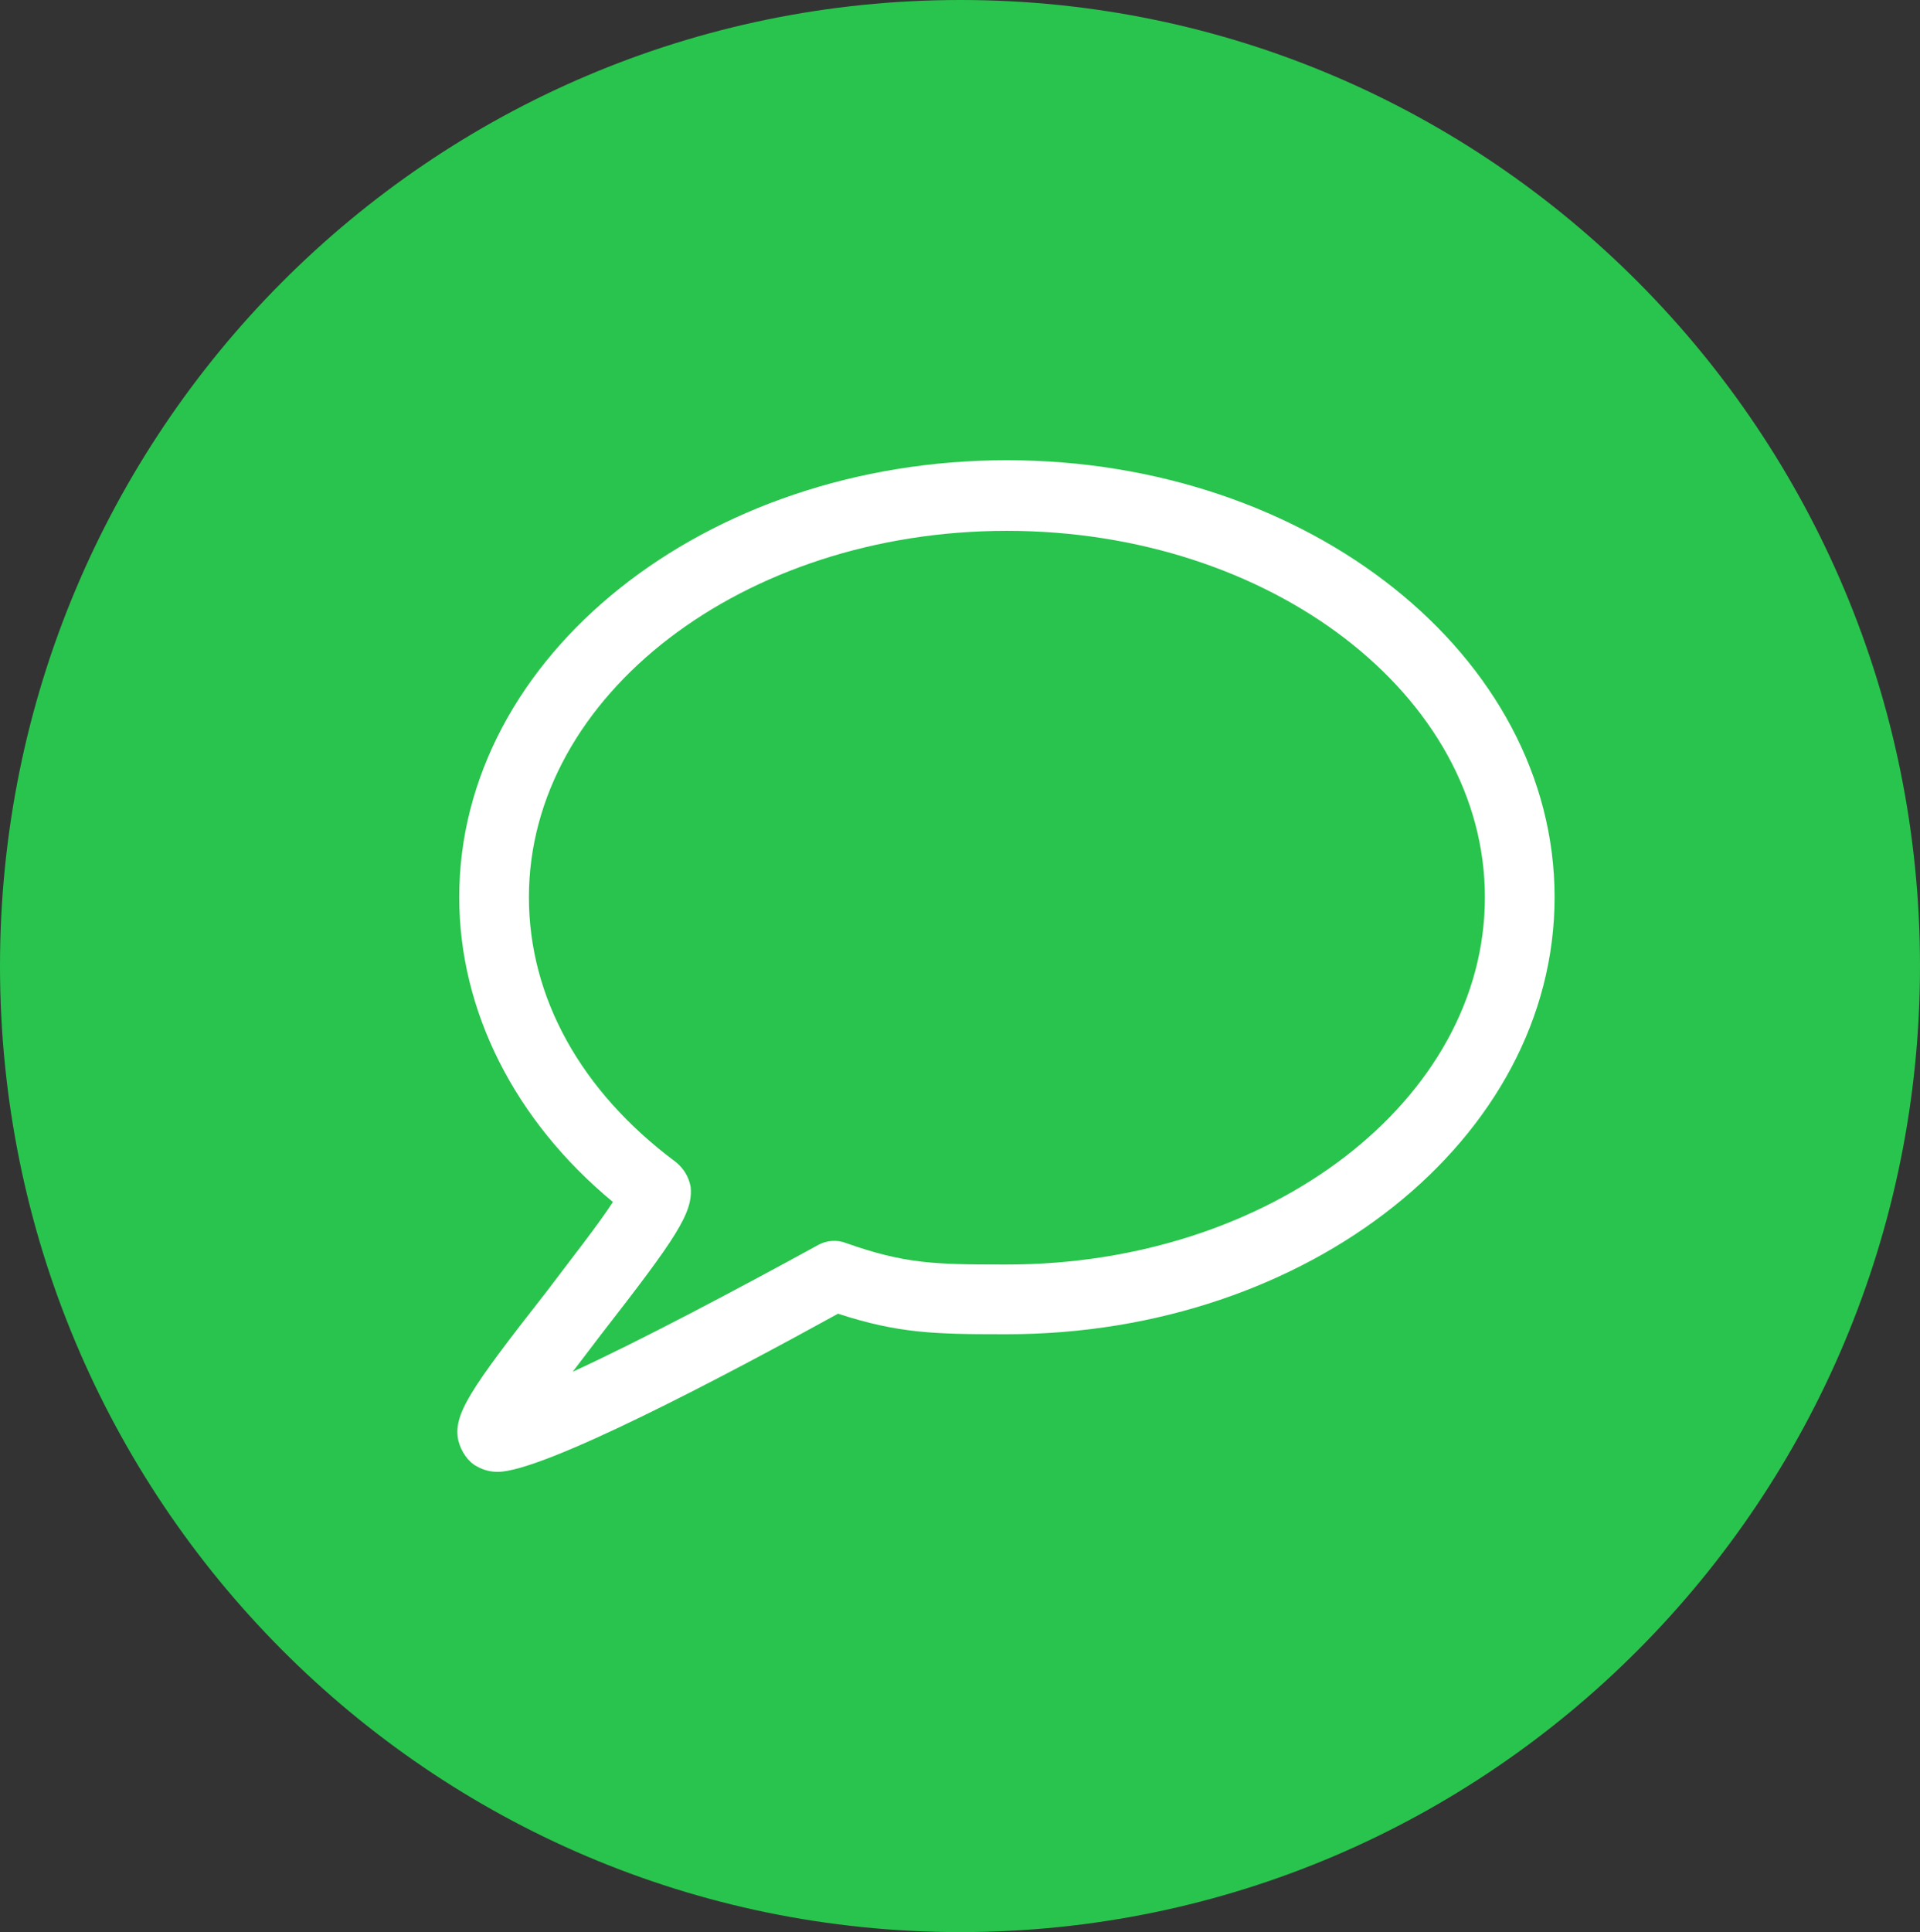
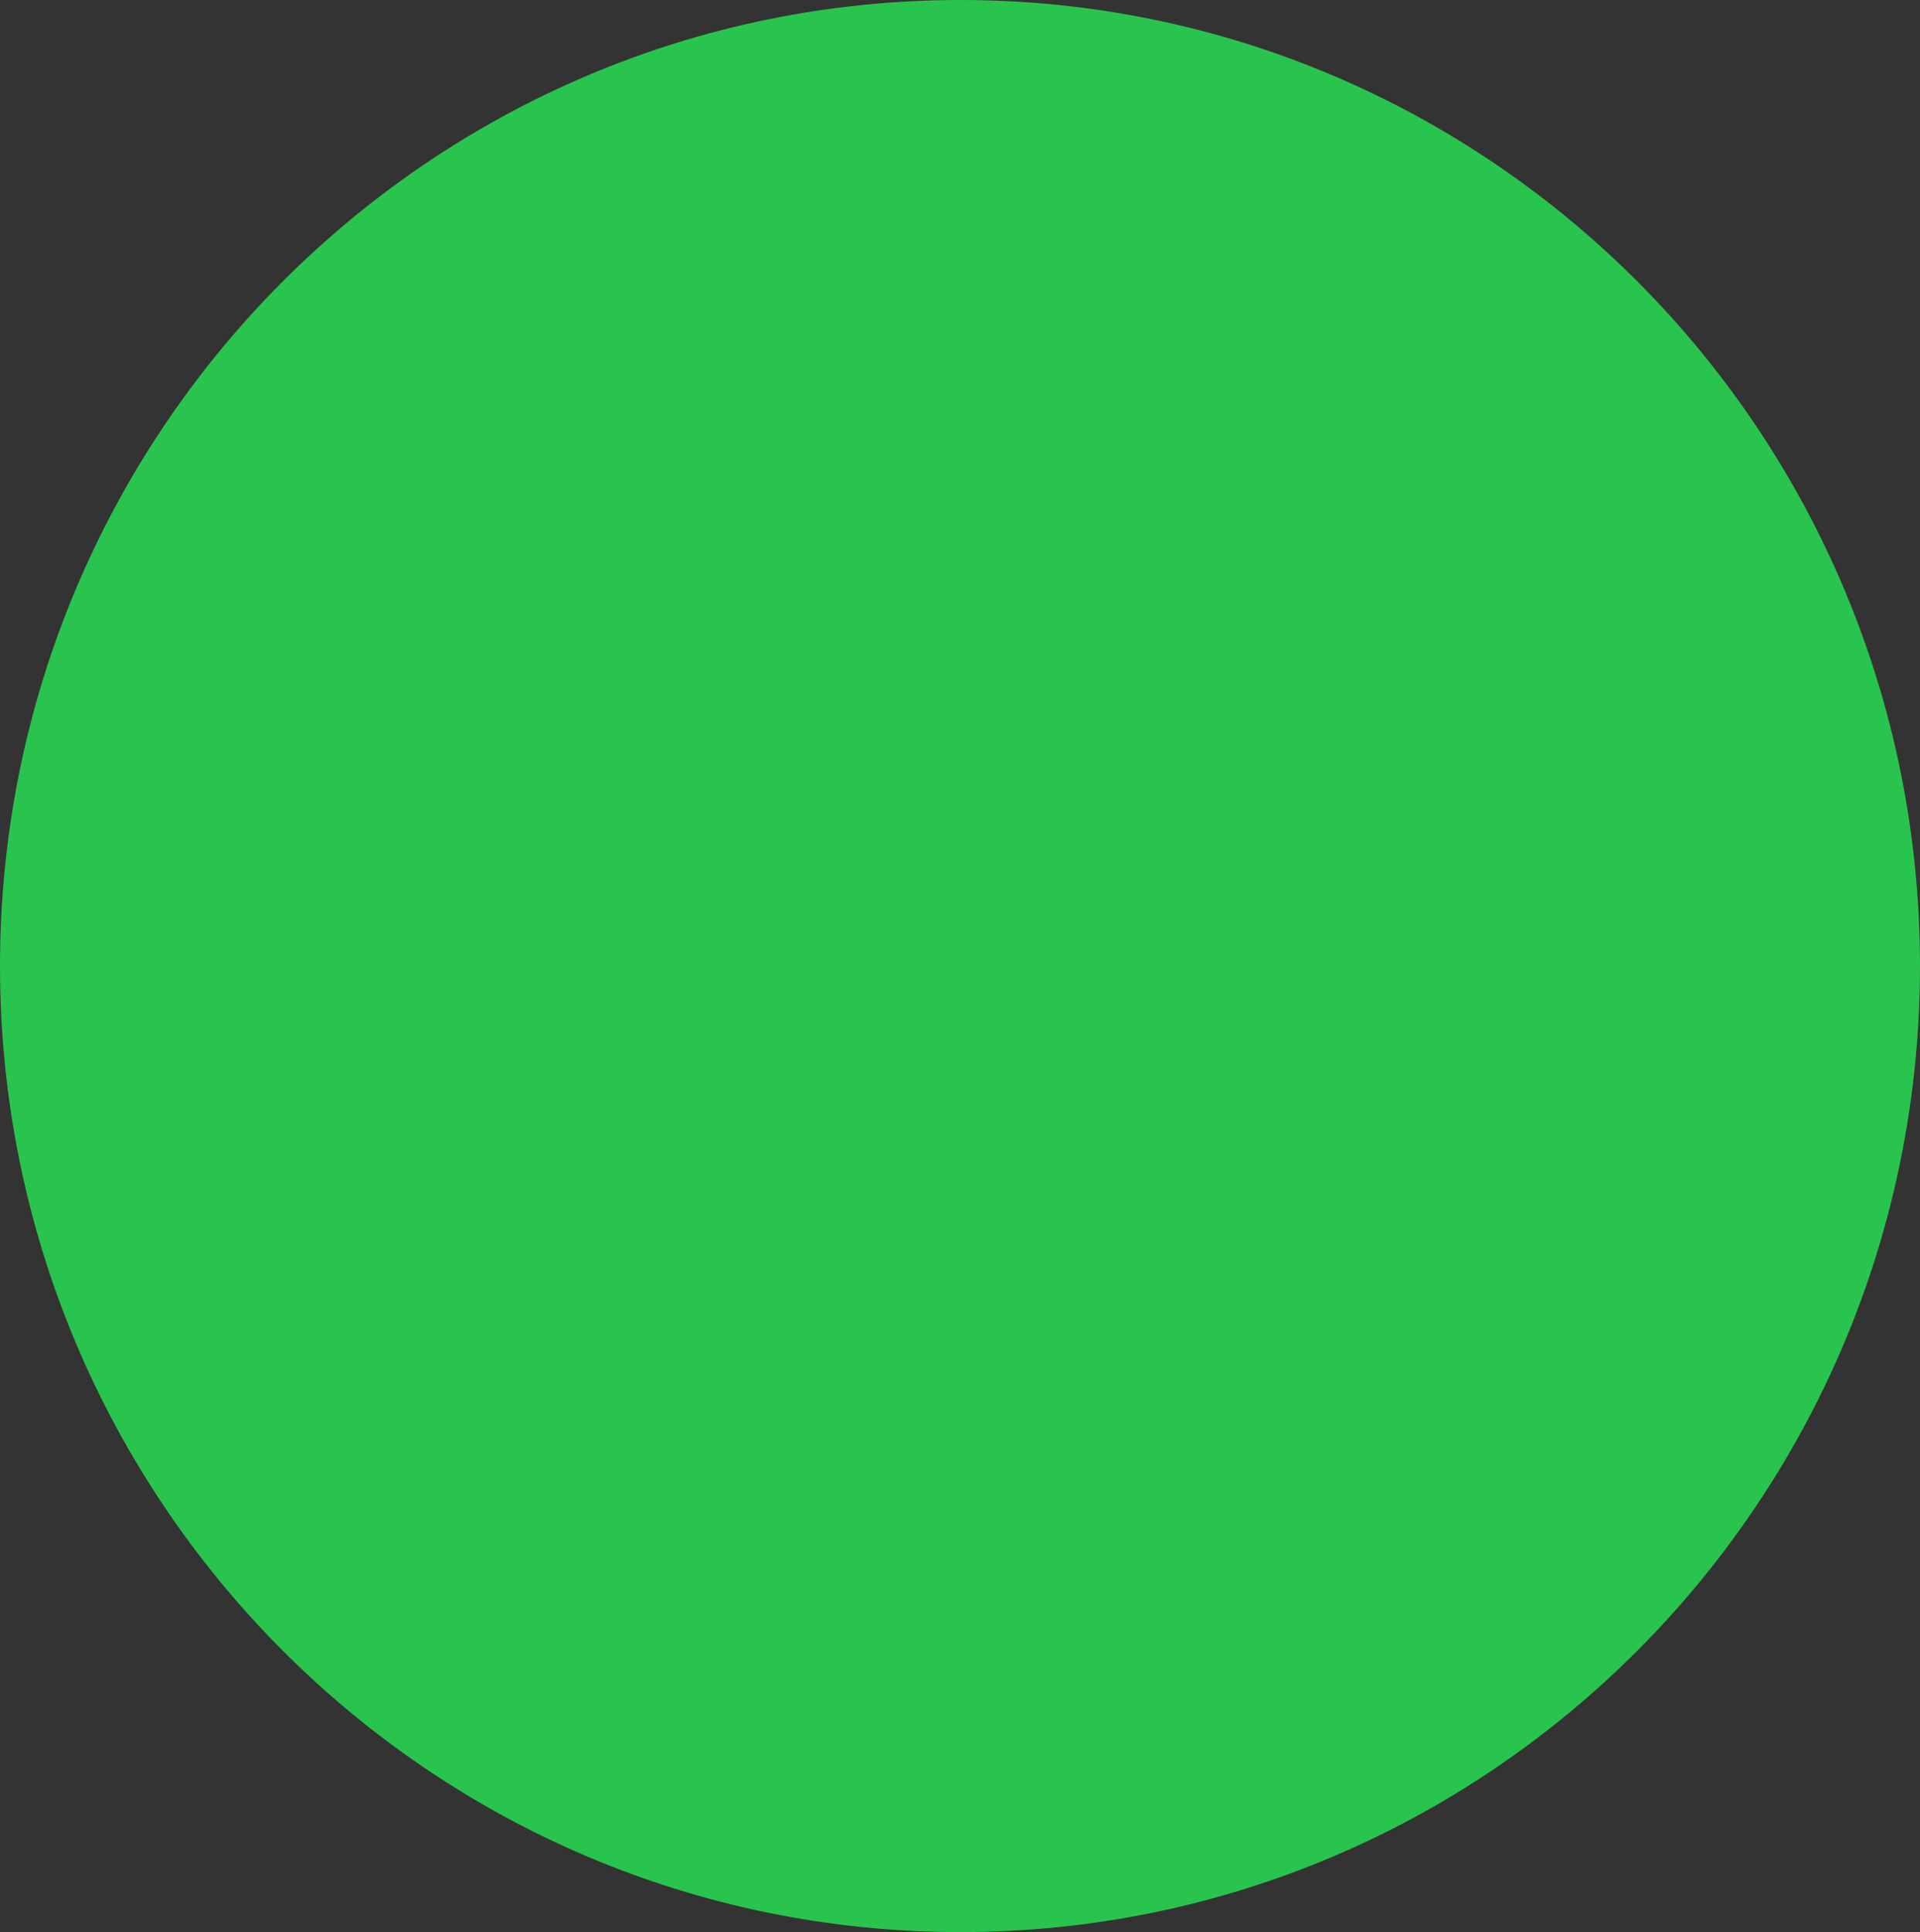
<svg xmlns="http://www.w3.org/2000/svg" version="1.1" baseProfile="tiny" id="Layer_1" x="0px" y="0px" width="21.49px" height="21.62px" viewBox="0 0 21.49 21.62" xml:space="preserve">
  <rect x="0" y="0" width="21.49" height="21.62" fill="#333333" stroke="none" />
  <g>
    <path fill="#29C44D" d="M10.75,0c5.93,0,10.74,4.84,10.74,10.81s-4.81,10.81-10.74,10.81C4.81,21.62,0,16.78,0,10.81   S4.81,0,10.75,0z" />
-     <path fill-rule="evenodd" fill="#FFFFFF" d="M5.13,16.12c0.03,0.12,0.11,0.24,0.21,0.29c0.07,0.04,0.15,0.06,0.23,0.06   c0.51,0,2.54-1.07,3.81-1.77c0.67,0.22,1.09,0.23,1.84,0.23h0.05c3.38,0,6.13-2.19,6.13-4.89s-2.75-4.89-6.13-4.89   c-3.38,0-6.13,2.19-6.13,4.89c0,1.27,0.62,2.5,1.72,3.41c-0.16,0.25-0.5,0.68-0.74,1C5.25,15.56,5.07,15.83,5.13,16.12z    M6.73,14.93c0.84-1.08,1.03-1.36,1-1.65C7.71,13.17,7.65,13.07,7.56,13c-1.06-0.79-1.64-1.84-1.64-2.96c0-2.26,2.4-4.1,5.35-4.1   c2.95,0,5.35,1.84,5.35,4.1c0,2.27-2.4,4.11-5.35,4.11h-0.05c-0.76,0-1.1-0.01-1.75-0.24c-0.1-0.04-0.22-0.03-0.31,0.02   c-0.95,0.52-2.01,1.08-2.75,1.42L6.73,14.93z" />
  </g>
</svg>